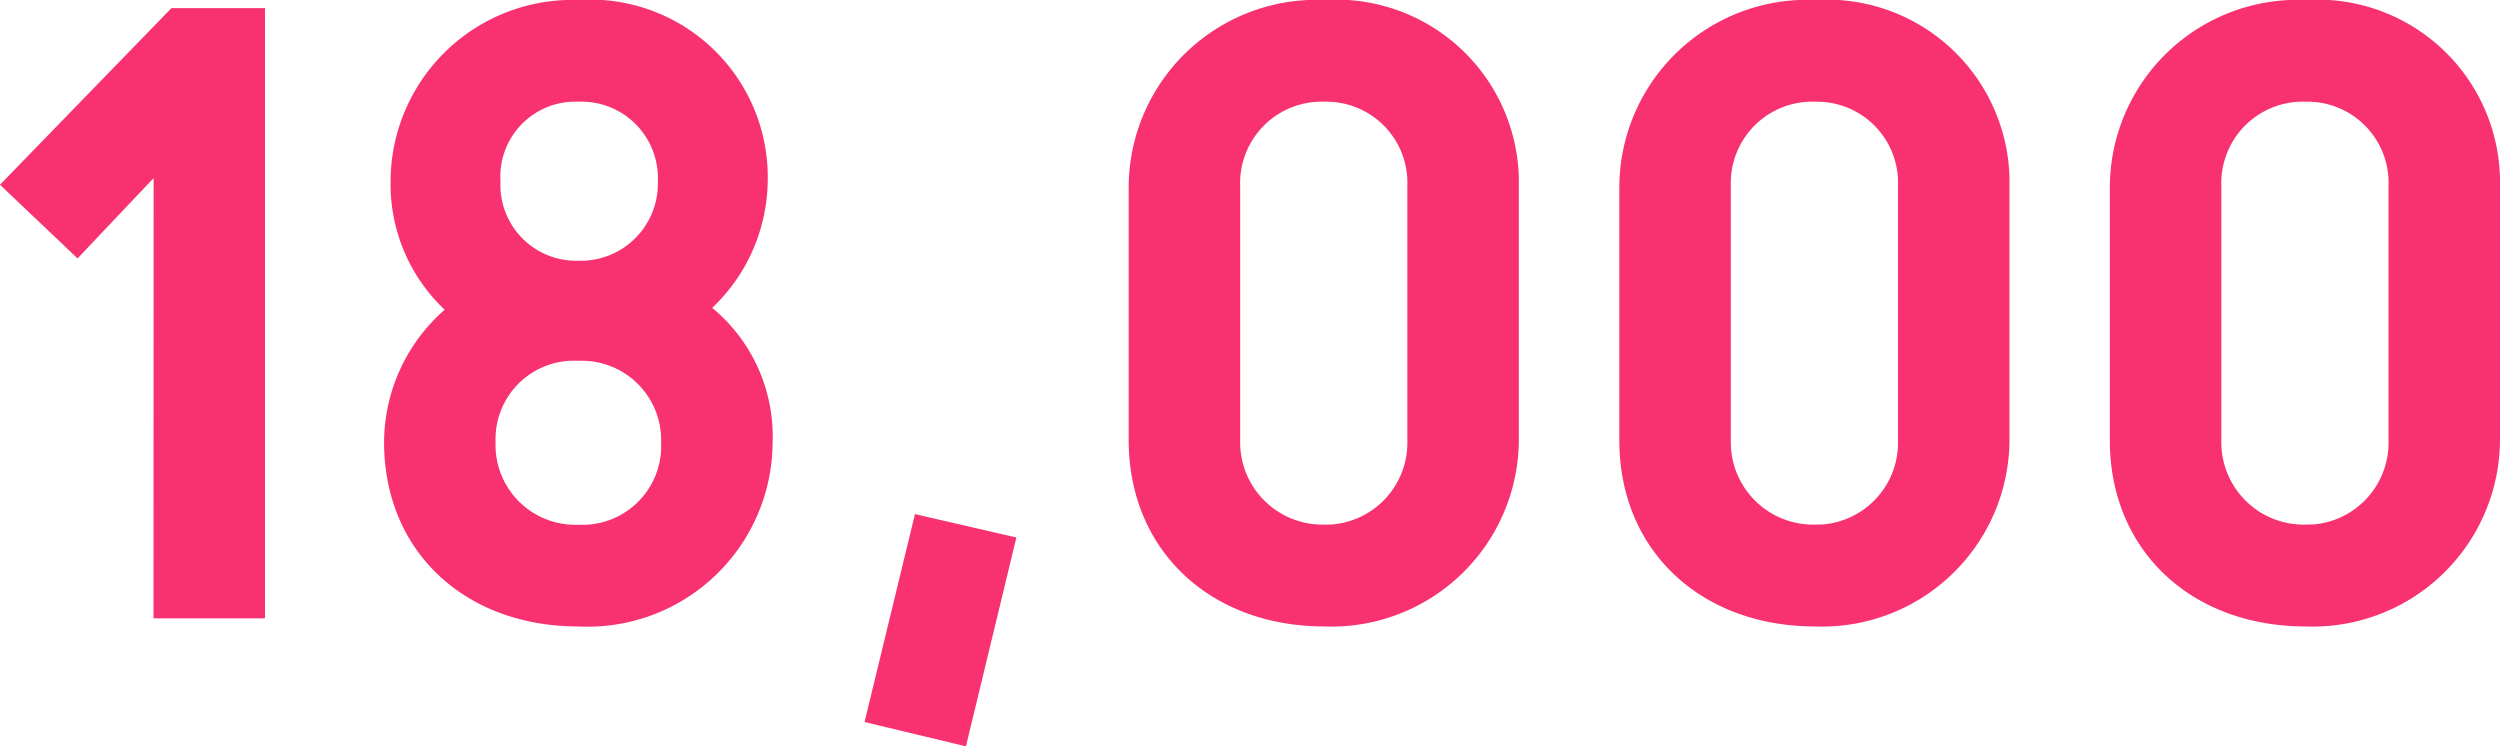
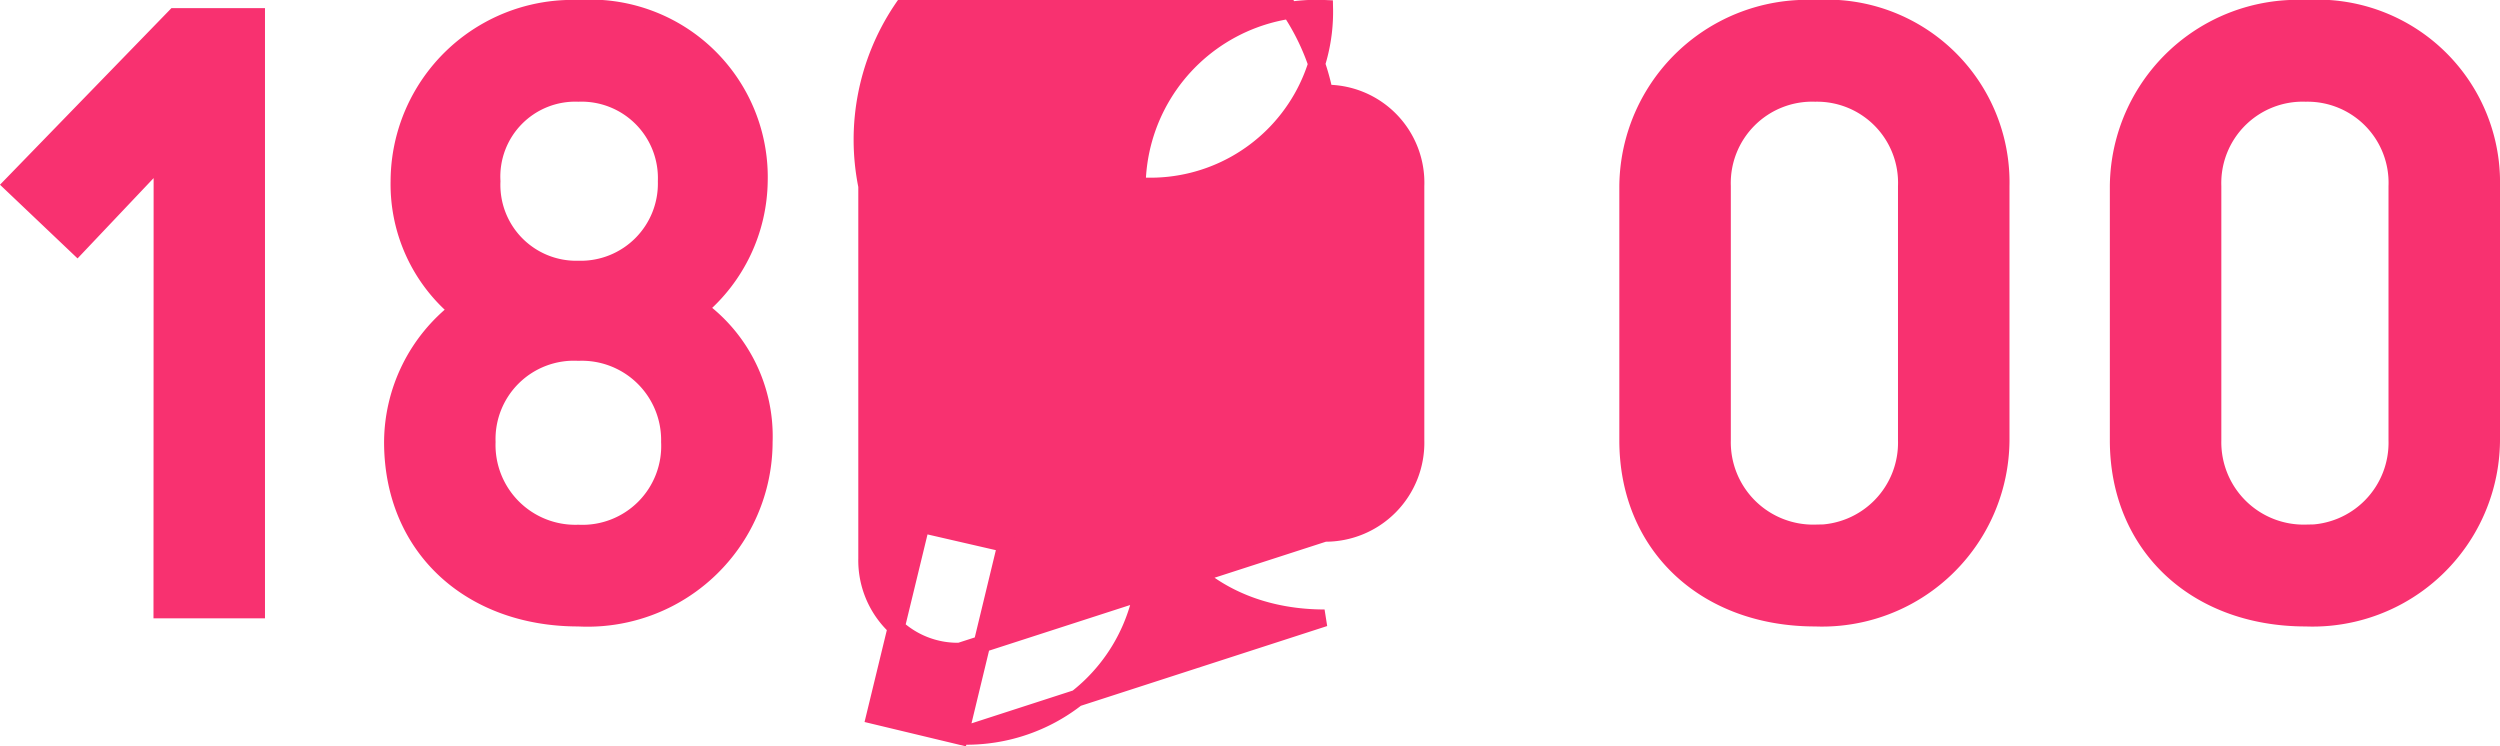
<svg xmlns="http://www.w3.org/2000/svg" width="73.637" height="21.984" viewBox="0 0 73.637 21.984">
-   <path id="パス_128159" data-name="パス 128159" d="M-70.344,0h2.784V-17.472h-2.4l-4.8,4.944,1.92,1.824,2.5-2.64ZM-58.08.24a5.2,5.2,0,0,0,5.472-5.184,4.653,4.653,0,0,0-1.92-3.936,4.983,4.983,0,0,0,1.776-3.744,4.98,4.98,0,0,0-5.328-5.088,5.106,5.106,0,0,0-5.28,5.088,4.826,4.826,0,0,0,1.728,3.792,4.959,4.959,0,0,0-1.92,3.888C-63.552-1.824-61.248.24-58.08.24Zm0-10.272a2.484,2.484,0,0,1-2.544-2.592,2.457,2.457,0,0,1,2.544-2.592,2.5,2.5,0,0,1,2.592,2.592A2.523,2.523,0,0,1-58.08-10.032Zm0,7.776a2.6,2.6,0,0,1-2.688-2.688,2.558,2.558,0,0,1,2.688-2.64,2.586,2.586,0,0,1,2.688,2.64A2.57,2.57,0,0,1-58.08-2.256ZM-46.848,3.72l1.368-5.664-2.5-.576-1.368,5.64ZM-36.1.24a5.271,5.271,0,0,0,5.472-5.232V-12.48A5.132,5.132,0,0,0-36.1-17.712a5.284,5.284,0,0,0-5.52,5.232v7.488C-41.616-1.872-39.312.24-36.1.24Zm0-2.5a2.676,2.676,0,0,1-2.736-2.736V-12.48A2.648,2.648,0,0,1-36.1-15.216a2.637,2.637,0,0,1,2.688,2.736v7.488A2.665,2.665,0,0,1-36.1-2.256ZM-21.648.24a5.271,5.271,0,0,0,5.472-5.232V-12.48a5.132,5.132,0,0,0-5.472-5.232,5.284,5.284,0,0,0-5.52,5.232v7.488C-27.168-1.872-24.864.24-21.648.24Zm0-2.5a2.676,2.676,0,0,1-2.736-2.736V-12.48a2.648,2.648,0,0,1,2.736-2.736A2.637,2.637,0,0,1-18.96-12.48v7.488A2.665,2.665,0,0,1-21.648-2.256ZM-7.2.24A5.271,5.271,0,0,0-1.728-4.992V-12.48A5.132,5.132,0,0,0-7.2-17.712a5.284,5.284,0,0,0-5.52,5.232v7.488C-12.72-1.872-10.416.24-7.2.24Zm0-2.5A2.676,2.676,0,0,1-9.936-4.992V-12.48A2.648,2.648,0,0,1-7.2-15.216,2.637,2.637,0,0,1-4.512-12.48v7.488A2.665,2.665,0,0,1-7.2-2.256Z" transform="translate(75.115 17.962)" fill="#f83170" stroke="#f83170" stroke-width="0.5" />
+   <path id="パス_128159" data-name="パス 128159" d="M-70.344,0h2.784V-17.472h-2.4l-4.8,4.944,1.92,1.824,2.5-2.64ZM-58.08.24a5.2,5.2,0,0,0,5.472-5.184,4.653,4.653,0,0,0-1.92-3.936,4.983,4.983,0,0,0,1.776-3.744,4.98,4.98,0,0,0-5.328-5.088,5.106,5.106,0,0,0-5.28,5.088,4.826,4.826,0,0,0,1.728,3.792,4.959,4.959,0,0,0-1.92,3.888C-63.552-1.824-61.248.24-58.08.24Zm0-10.272a2.484,2.484,0,0,1-2.544-2.592,2.457,2.457,0,0,1,2.544-2.592,2.5,2.5,0,0,1,2.592,2.592A2.523,2.523,0,0,1-58.08-10.032Zm0,7.776a2.6,2.6,0,0,1-2.688-2.688,2.558,2.558,0,0,1,2.688-2.64,2.586,2.586,0,0,1,2.688,2.64A2.57,2.57,0,0,1-58.08-2.256ZM-46.848,3.72l1.368-5.664-2.5-.576-1.368,5.64Za5.271,5.271,0,0,0,5.472-5.232V-12.48A5.132,5.132,0,0,0-36.1-17.712a5.284,5.284,0,0,0-5.52,5.232v7.488C-41.616-1.872-39.312.24-36.1.24Zm0-2.5a2.676,2.676,0,0,1-2.736-2.736V-12.48A2.648,2.648,0,0,1-36.1-15.216a2.637,2.637,0,0,1,2.688,2.736v7.488A2.665,2.665,0,0,1-36.1-2.256ZM-21.648.24a5.271,5.271,0,0,0,5.472-5.232V-12.48a5.132,5.132,0,0,0-5.472-5.232,5.284,5.284,0,0,0-5.52,5.232v7.488C-27.168-1.872-24.864.24-21.648.24Zm0-2.5a2.676,2.676,0,0,1-2.736-2.736V-12.48a2.648,2.648,0,0,1,2.736-2.736A2.637,2.637,0,0,1-18.96-12.48v7.488A2.665,2.665,0,0,1-21.648-2.256ZM-7.2.24A5.271,5.271,0,0,0-1.728-4.992V-12.48A5.132,5.132,0,0,0-7.2-17.712a5.284,5.284,0,0,0-5.52,5.232v7.488C-12.72-1.872-10.416.24-7.2.24Zm0-2.5A2.676,2.676,0,0,1-9.936-4.992V-12.48A2.648,2.648,0,0,1-7.2-15.216,2.637,2.637,0,0,1-4.512-12.48v7.488A2.665,2.665,0,0,1-7.2-2.256Z" transform="translate(75.115 17.962)" fill="#f83170" stroke="#f83170" stroke-width="0.5" />
</svg>